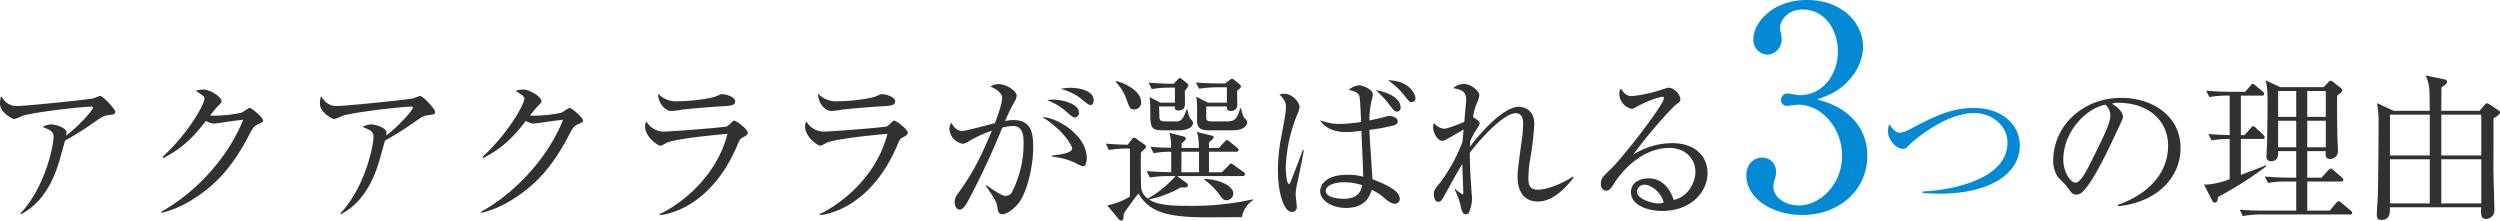
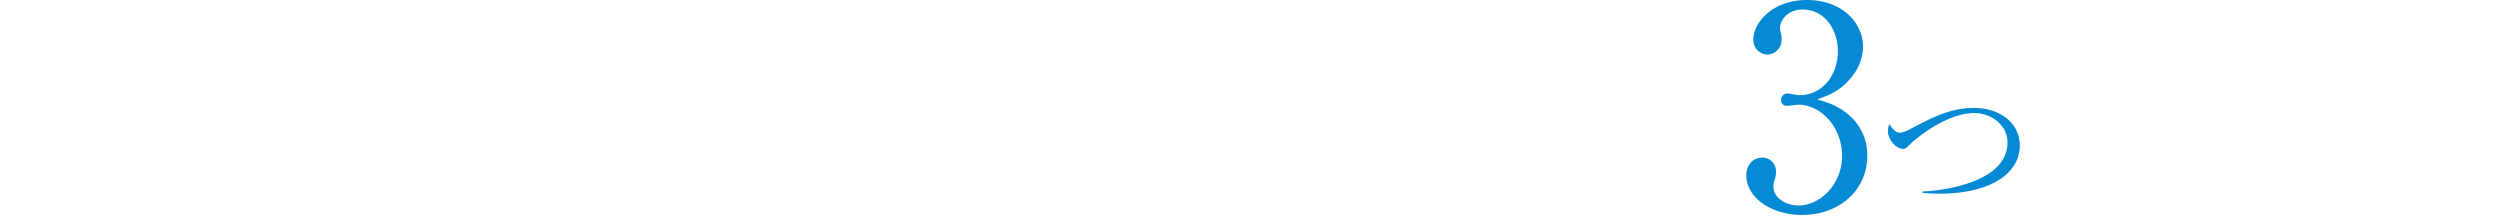
<svg xmlns="http://www.w3.org/2000/svg" width="625.16" height="55.15" viewBox="0 0 625.16 55.15">
  <g id="top-reason-title" transform="translate(724.32 -2891.57)">
-     <path id="パス_2527" data-name="パス 2527" d="M34.48-24.52c0-.68-3.08-3.92-3.72-3.92-.28,0-1.64.6-1.96.64-1.8.36-16.96,1.88-18.72,1.88-.92,0-2.64,0-4.12-2.48a6.2,6.2,0,0,0-.28,1.92c0,2.2,3.16,3.84,3.56,3.84a18.4,18.4,0,0,0,2.16-.84c2.8-.92,14.88-2.28,16.96-2.28.52,0,.56.12.56.24,0,.52-2.68,3.84-6.68,7a4.924,4.924,0,0,0,.08-.8c0-1.08-2.48-2-3.96-2a4.809,4.809,0,0,0-2.04.64c2.08.76,2.76,1.24,2.76,2.4,0,2.32-2.12,12.68-8.28,19.2l.12.24c2-1.12,6.84-3.84,9.64-13.48.2-.68,1.16-4.2,1.4-4.96a80.659,80.659,0,0,0,7.72-4.88c1.48-1,1.84-1.28,2.88-1.44C34.32-23.84,34.48-23.84,34.48-24.52Zm37,2.24c0-.76-2.88-3.16-3.32-3.16-.4,0-1.76,1.08-2.12,1.2a32.914,32.914,0,0,1-7.84.72c.52-.64,1.56-2,1.96-2.36.76-.72.92-.92.92-1.28,0-1.04-2.92-2.88-4.52-2.88a6.521,6.521,0,0,0-1.96.32c2.12,1.28,2.2,1.6,2.2,2,0,1.28-3.88,8.48-10.44,14.48l.2.32c3.96-2.08,6.88-4.36,10.6-9.28a4.508,4.508,0,0,0,2.04.68c.2,0,1-.12,1.28-.16,1.64-.24,4.36-.64,6-.8C62.8-13.16,54.72-4.32,46,.52l.08.28a26.086,26.086,0,0,0,7.84-3.4c6.12-3.8,10.32-8.8,14.16-16.28.88-1.72,1.24-2.08,2.16-2.48C71.36-21.88,71.48-22,71.48-22.28Zm43-2.24c0-.68-3.08-3.92-3.72-3.92-.28,0-1.64.6-1.96.64-1.8.36-16.96,1.88-18.72,1.88-.92,0-2.64,0-4.12-2.48a6.2,6.2,0,0,0-.28,1.92c0,2.2,3.16,3.84,3.56,3.84a18.4,18.4,0,0,0,2.16-.84c2.8-.92,14.88-2.28,16.96-2.28.52,0,.56.12.56.24,0,.52-2.68,3.84-6.68,7a4.924,4.924,0,0,0,.08-.8c0-1.08-2.48-2-3.96-2a4.809,4.809,0,0,0-2.04.64c2.08.76,2.76,1.24,2.76,2.4,0,2.32-2.12,12.68-8.28,19.2l.12.24c2-1.12,6.84-3.84,9.64-13.48.2-.68,1.16-4.2,1.4-4.96a80.658,80.658,0,0,0,7.72-4.88c1.48-1,1.84-1.28,2.88-1.44C114.32-23.84,114.48-23.84,114.48-24.52Zm37,2.24c0-.76-2.88-3.16-3.32-3.16-.4,0-1.76,1.08-2.12,1.2a32.914,32.914,0,0,1-7.84.72c.52-.64,1.56-2,1.96-2.36.76-.72.92-.92.92-1.28,0-1.04-2.92-2.88-4.52-2.88a6.521,6.521,0,0,0-1.96.32c2.12,1.28,2.2,1.6,2.2,2,0,1.28-3.88,8.48-10.44,14.48l.2.32c3.96-2.08,6.88-4.36,10.6-9.28a4.508,4.508,0,0,0,2.04.68c.2,0,1-.12,1.28-.16,1.64-.24,4.36-.64,6-.8C142.8-13.16,134.72-4.32,126,.52l.08.28a26.086,26.086,0,0,0,7.84-3.4c6.12-3.8,10.32-8.8,14.16-16.28.88-1.72,1.24-2.08,2.16-2.48C151.36-21.88,151.48-22,151.48-22.28Zm38.04-4.8c0-1.24-2.56-1.8-3.28-1.8-.36,0-.48.08-1.28.44-1.68.76-6.84,1.32-9.52,1.32a6.339,6.339,0,0,1-5.2-1.88c0,2.52,1.92,4.32,3.2,4.32a18.028,18.028,0,0,0,2.8-.32c.92-.16,7.4-.72,10.48-.88C189-26,189.52-26.28,189.52-27.08Zm3.16,7.84c0-.92-2.96-3.04-3.4-3.04-.32,0-1.44,1.28-1.8,1.44-.6.28-14.12,1.32-16.04,1.32a5.14,5.14,0,0,1-4.16-2.6,3.659,3.659,0,0,0-.28,1.36c0,2.4,2.92,4.76,3.92,4.76a8.065,8.065,0,0,0,1.44-.72c2.56-1.12,14.08-2.16,15.24-2.24-3.28,12.68-14.48,19-16.96,20.04l.08.28c2.2-.2,12.96-2.2,19.44-17.72.52-1.2.6-1.36,1.36-1.76C192.16-18.44,192.68-18.72,192.68-19.24Zm36.84-7.84c0-1.24-2.56-1.8-3.28-1.8-.36,0-.48.08-1.28.44-1.68.76-6.84,1.32-9.52,1.32a6.339,6.339,0,0,1-5.2-1.88c0,2.52,1.92,4.32,3.2,4.32a18.028,18.028,0,0,0,2.8-.32c.92-.16,7.4-.72,10.48-.88C229-26,229.52-26.28,229.52-27.08Zm3.16,7.84c0-.92-2.96-3.04-3.4-3.04-.32,0-1.44,1.28-1.8,1.44-.6.28-14.12,1.32-16.04,1.32a5.14,5.14,0,0,1-4.16-2.6,3.659,3.659,0,0,0-.28,1.36c0,2.4,2.92,4.76,3.92,4.76a8.065,8.065,0,0,0,1.44-.72c2.56-1.12,14.08-2.16,15.24-2.24-3.28,12.68-14.48,19-16.96,20.04l.08.28c2.2-.2,12.96-2.2,19.44-17.72.52-1.2.6-1.36,1.36-1.76C232.16-18.44,232.68-18.72,232.68-19.24Zm46.48-8.04c0-3.04-5.04-3.2-5.76-3.2a11.8,11.8,0,0,0-2.48.28,14.036,14.036,0,0,1,4.72,2.16c.4.28,2.16,1.88,2.68,1.88C278.96-26.16,279.16-26.76,279.16-27.28Zm-3.68,3.04c0-2.32-4.28-3.28-6.4-3.28a8.252,8.252,0,0,0-1.6.16,14.033,14.033,0,0,1,5,3c.96.8,1.56,1.32,1.92,1.32A1.125,1.125,0,0,0,275.48-24.24Zm1.96,11.28c0-5.4-7.04-10.04-11.12-10.2,5.64,3.48,7.48,7.44,7.48,7.84,0,1.36-4.4,1.72-5,1.76v.32a16.422,16.422,0,0,1,5.44,1.4,13.7,13.7,0,0,0,2.2,1C277.44-10.84,277.44-12.64,277.44-12.96Zm-13.4-2.52c0-3.16-.2-6.92-4.88-6.92a9.407,9.407,0,0,0-2.16.24c.76-1.72,1.44-3.16,2.32-4.76a3.554,3.554,0,0,0,.6-1.64c0-1-2.44-2.84-4.56-2.84a3.361,3.361,0,0,0-2,.64c.56.2,2.92,1.24,2.92,2.84,0,1.44-1.2,4.68-1.8,6.28-1.32.32-7.24,1.96-8.2,1.96-1.12,0-2-.72-2.72-2.08a3.281,3.281,0,0,0-.48,1.6,4.058,4.058,0,0,0,3.32,3.68,3.086,3.086,0,0,0,1.68-.72,33.647,33.647,0,0,1,5.64-2.56c-3.68,8.88-5.84,11.96-8.44,15.68a3.506,3.506,0,0,0-.88,2.2c0,.92.48,1.88,1.28,1.88.88,0,1.76-1.56,2.28-2.56a194.89,194.89,0,0,0,8.36-17.96,11.369,11.369,0,0,1,2.64-.4c2.68,0,2.68,2.8,2.68,4.36a26.41,26.41,0,0,1-2.8,11.96,1.815,1.815,0,0,1-1.56,1.16c-.72,0-1.48-.28-4.96-2.68l-.12.16c2.6,3.76,2.68,4.08,2.96,5.76.12.68.28,1.32,1.2,1.32,1.16,0,2.8-1.28,3.88-2.56C262.44-4,264.04-10.76,264.04-15.48ZM319.08-2.4v-.2A70.12,70.12,0,0,1,302.72-.96c-3.8,0-7.48-.12-9.72-1.6a27.034,27.034,0,0,0,7.92-3c1.32.04,1.8.04,1.8-.56a.606.606,0,0,0-.28-.52l-2.4-1.76H316.4c.24,0,.6-.08.6-.44a.727.727,0,0,0-.4-.6l-2.32-1.68c-.36-.28-.56-.4-.76-.4s-.36.16-.64.48l-1.64,1.68H308v-5.12h6.8c.28,0,.6-.08.6-.44a.86.86,0,0,0-.4-.6L313.2-17a1.174,1.174,0,0,0-.76-.4c-.16,0-.32.2-.64.52l-1.32,1.44H308v-1.44c.6-.44,1.16-.88,1.16-1.24,0-.2-.12-.32-.44-.4l-3.8-.92c.28.68.52,1.36.56,4h-4.36a8.122,8.122,0,0,0,.04-1.16c.96-.84,1.04-.92,1.04-1.12a.547.547,0,0,0-.48-.56l-3.64-.96a11.248,11.248,0,0,1,.44,3.76c-2.08-.04-3.24-.08-5.16-.24l.8,1.6a22.8,22.8,0,0,1,4.4-.36v5.12c-1.76-.04-3.56-.08-6.12-.28l.76,1.6a28.386,28.386,0,0,1,4.72-.36h1.72a26.584,26.584,0,0,1-6.96,5.64,4.273,4.273,0,0,1-1.56-2.2c-.2-.6-.16-7.44-.16-8.76a3.94,3.94,0,0,1,.08-.68c.52-.4,1.2-.96,1.2-1.32,0-.32-.32-.56-.56-.72l-1.76-1.24c-.36-.28-.48-.32-.6-.32a.753.753,0,0,0-.6.4l-1.04,1.36c-2.56-.04-4.28-.16-5.48-.28l.76,1.6a29.378,29.378,0,0,1,5.28-.36v12a16.747,16.747,0,0,1-5.68,2.2l2.88,3.48a1.187,1.187,0,0,0,.64.32c.64,0,.56-.84.6-1.68.56-.96,3.12-4.4,3.68-5.08,2.8,4.76,7.32,5.96,17.48,5.96.88,0,5.8-.04,8.4-.04A6.217,6.217,0,0,1,319.08-2.4Zm-5-1.6c0-2.2-4.04-3.64-7.24-3.68v.2a16.769,16.769,0,0,1,3.88,3.88c.64.88.92,1.24,1.72,1.24A1.673,1.673,0,0,0,314.08-4Zm-8.56-5.36h-4.44c.04-2.52.04-2.8.04-5.12h4.4Zm12.04-12.4c0-.44-.12-.56-.6-1.08-.4-.4-.56-.96-.96-2.52h-.16c-.68,2.04-1.08,3.28-3.08,3.28h-4c-1.12,0-1.44-.16-1.44-1.12v-2.6h5.16c-.04.48-.04,1.12.88,1.12,1.52,0,1.72-1,1.72-1.6,0-.56-.04-2.96-.04-3.44.64-.48.96-.84.96-1.12,0-.16-.28-.48-.44-.6l-1.28-1.04c-.12-.08-.36-.28-.52-.28s-.4.2-.52.28l-1.16.92h-1.24c-.68,0-2.96,0-6.12-.24l.8,1.56a28.344,28.344,0,0,1,4.68-.36h2.28v3.84h-4.76l-2.88-1.48a25.828,25.828,0,0,1,.2,3.56c0,.48-.04,2.52,0,2.92.24,1.92,1.8,1.92,3.64,1.92h5.2C316.64-19.84,317.56-21.04,317.56-21.76ZM304-21.68c0-.44-.24-.64-.64-1.04a5.878,5.878,0,0,1-.72-2.32l-.24-.04c-.4,1.2-1,3-2.32,3h-2.96c-1,0-1.48-.08-1.52-1.12,0-.32,0-.56-.08-2.6h3.96c-.04.4-.08,1,.84,1,1.68,0,1.68-1.16,1.68-1.92,0-.48-.04-2.56-.04-3a5.1,5.1,0,0,0,.92-1.36,1.225,1.225,0,0,0-.4-.56l-1.24-1a1.115,1.115,0,0,0-.52-.28.889.889,0,0,0-.52.36l-1.04,1.08c-1.28,0-3.44-.08-6.24-.28l.76,1.6a28.484,28.484,0,0,1,4.72-.36h1.08v3.76h-3.6l-2.72-1.4c.08.72.16,2.12.16,3.2,0,4.48,0,5.12,3.44,5.12h4C301.72-19.84,304-20.24,304-21.68Zm-12.96-5.2c0-2.84-4.24-4.88-6.28-5.28l-.04.24a12.29,12.29,0,0,1,2.64,4.32c.84,2.28.96,2.52,1.96,2.52A1.684,1.684,0,0,0,291.04-26.88Zm64.68,24.2c0-2.16-3.6-3.64-6.84-4.96-.08-1.76-.72-10.36-.76-12.32a44.172,44.172,0,0,0,6.24-1.16c.4-.2.84-.36.84-.96,0-.92-1.32-1.36-2.12-1.36a3.536,3.536,0,0,0-.96.2c-1.48.4-2.76.68-4,.92a22.165,22.165,0,0,1,.52-4.92,5.626,5.626,0,0,0,.32-1.6c0-1.4-2.84-2.28-3.44-2.28a4.746,4.746,0,0,0-2.56,1.16c1.88.44,2.44.88,2.64,1.48s.4,5.28.44,6.56a43.165,43.165,0,0,1-5.32.48,13.314,13.314,0,0,1-4.92-.92c1.12,2.04,3.84,2.96,6.44,2.96a32.245,32.245,0,0,0,3.88-.32c0,.32.08,1.8.08,2.16.36,7.6.36,8.44.36,9.32a13.925,13.925,0,0,0-3.96-.48c-6.08,0-6.8,3.16-6.8,4.08,0,2.36,3,4.2,6.4,4.2,4.92,0,5.92-2.84,6.52-4.52a12.085,12.085,0,0,1,3.2,2.12c1.48,1.24,2.08,1.36,2.64,1.36A1.191,1.191,0,0,0,355.72-2.68Zm-9.44-3.44c-.28,2.08-1.64,3.4-4.6,3.4-2,0-4.48-.56-4.48-1.92,0-1.48,2.28-2.2,4.4-2.2A13.376,13.376,0,0,1,346.28-6.12ZM359.64-27.8c0-.92-1.28-4.44-6.88-4.56a18.084,18.084,0,0,1,4,3.68c1.24,1.6,1.4,1.76,1.92,1.76A.918.918,0,0,0,359.64-27.8Zm-3.72,2.32c0-2.84-4.28-4.2-6.2-4.36a21.81,21.81,0,0,1,3.4,3.6c.96,1.28,1.28,1.72,1.88,1.72A.933.933,0,0,0,355.92-25.48Zm-24.2,10.64-.24-.08c-.4,1.04-2.28,6-2.72,7.12s-.52,1.36-.8,1.36c-.48,0-.76-2.68-.76-4.12a38.3,38.3,0,0,1,3-13.52,4.52,4.52,0,0,0,.44-1.64c0-1.08-1.72-3.28-3.92-3.28a2.575,2.575,0,0,0-1.12.28,3.692,3.692,0,0,1,1.64,3.36c0,1.16-.92,5.8-1.16,7.16a43.944,43.944,0,0,0-.84,8.52c0,5.04,1.36,10.24,3.48,10.24a1.145,1.145,0,0,0,1.24-1.28c0-.44-.28-2.56-.28-3.04a15.418,15.418,0,0,1,.44-3.08C331.04-11.2,331.16-11.68,331.72-14.84Zm67.48,6.8-.24-.24C397.4-7.12,393.08-5,390.24-5c-2.28,0-2.36-1.48-2.36-3.08a29.851,29.851,0,0,1,.44-4.52,76.153,76.153,0,0,0,1.04-8.84c0-3.24-2.24-4.28-3.92-4.28-3.84,0-9.72,6.68-12.16,9.96,0-.76.04-.96.04-1.36a17.508,17.508,0,0,1,1.24-2.4,10.75,10.75,0,0,0,1.16-2.04c0-.52-1.4-1.52-1.68-1.56a14.518,14.518,0,0,1,.92-3.48,5.878,5.878,0,0,0,.64-2c0-1.08-2.04-2.84-3.92-2.84a4.155,4.155,0,0,0-2.6,1.04c2.08.44,3.24.72,3.24,3.04,0,.08-.4,4.68-.48,5.4-.84.36-4.12,1.72-5.08,1.72a3.837,3.837,0,0,1-2.48-1.4,2.029,2.029,0,0,0-.24,1c0,1.36,1.08,3.44,2.36,3.44.64,0,4.44-2.4,5.28-2.84-.12,1.28-.24,2.52-.28,3.08a41.986,41.986,0,0,1-5.52,10.12c-1.56,1.84-1.64,2-1.64,3.04,0,.8.28,1.84,1.08,1.84.68,0,.96-.48,1.6-1.64,1.48-2.64,3.08-5.72,4.44-7.8,0,1.12.24,6.52.24,7.08,0,.28-.04.48-.24.48a8.64,8.64,0,0,1-1.72-1.28l-.2.12a16.325,16.325,0,0,1,1.6,4.56c.2.88.52,1.6,1.2,1.6a.814.814,0,0,0,.8-.48,10.338,10.338,0,0,0,.76-3.28c0-.08-.2-2.6-.2-2.84-.24-2.96-.36-5.84-.36-8.8,1.76-2.4,8.2-9.88,11.48-9.88,1.84,0,1.84,2,1.84,2.76a34.853,34.853,0,0,1-.36,4.12c-.16,1.24-1.04,7.32-1.04,8.72s.04,6.48,5.12,6.48C394.28-2.04,397.68-6.04,399.2-8.04Zm33.48-1.12c0-3.64-2.52-7.48-8.96-7.48a18.694,18.694,0,0,0-9.6,2.84A115.181,115.181,0,0,1,424.44-26c1.44-1.08,1.44-1.12,1.44-1.76a3.537,3.537,0,0,0-2.92-2.76c-.2,0-1.52.44-1.8.52a34.743,34.743,0,0,1-7.36,1.6c-1.12,0-1.84-.36-2.76-1.88a1.773,1.773,0,0,0-.44,1.32,3.913,3.913,0,0,0,3.24,3.76c.12,0,1.68-.84,1.76-.88a23.34,23.34,0,0,1,5.72-2.16c.32,0,.44.16.44.4,0,1.52-9.84,14.28-13.04,17.44C406.32-8.08,406-7.76,406-6.44c0,1.4.88,1.68,1.36,1.68.84,0,1.2-.6,2.2-2.2.6-.92,5.76-8.48,13.56-8.48,4.08,0,6.52,2.8,6.52,5.96,0,3.04-2.24,6.48-5.44,7.04-1.04-3.32-3.28-5.4-6.28-5.4-1.64,0-4.4.72-4.4,3.48,0,3.12,3.96,4.68,7.8,4.68C428.68.32,432.68-4.56,432.68-9.16ZM421.72-1.8a3.8,3.8,0,0,1-1.4.24c-1.16,0-5.28-.92-5.28-3a1.81,1.81,0,0,1,1.92-1.68C418.28-6.24,420.88-4.76,421.72-1.8ZM550.96-15.4c0-8.04-7.04-12.56-14.8-12.56-9.76,0-17.04,7.08-17.04,15.68a7.427,7.427,0,0,0,1.12,4.08c.28.36,1.88,1.84,2.16,2.24,1.2,1.68,1.56,2.2,2.48,2.2a2.318,2.318,0,0,0,1.28-.44c2.72-2.24,6.48-10.28,9.04-15.76,1.24-2.6,1.36-2.88,1.36-3.32,0-.56-.6-2.04-2.76-3.2a3.155,3.155,0,0,1,1.64-.24c6.96,0,12.4,4,12.4,10.76,0,6.08-4,11.72-12.56,14.76l.04.32C544.48-1.68,550.96-7.64,550.96-15.4ZM533.4-23.68c0,2.08-1.32,4.68-5.32,12.72-.68,1.36-2.24,4.2-3.32,4.2-1.56,0-3.12-3-3.12-5.72,0-7.36,6.12-13.04,10.52-13.76A3.5,3.5,0,0,1,533.4-23.68ZM582.64-8v-6.64h4.64c-.08,1.04-.12,1.96,1.08,1.96a1.909,1.909,0,0,0,1.96-1.92c0-.6-.16-3.68-.16-4.4-.04-2.8-.08-6.92-.04-9.52,1.16-.88,1.28-.96,1.28-1.32a1.237,1.237,0,0,0-.44-.64l-1.72-1.36a1.545,1.545,0,0,0-.76-.4c-.2,0-.4.2-.56.36l-1.16,1.24H575.92l-3.72-1.72c.4,1.28.52,2.36.52,6.6,0,1.2-.08,7.48-.12,9,0,.48-.16,2.96-.16,3.48a1.033,1.033,0,0,0,1.16,1.16c1.84,0,1.8-1.64,1.76-2.52h4.52V-8h-1.72c-.56,0-3.4-.04-6.12-.28l.8,1.6a24.1,24.1,0,0,1,4.68-.36h2.36V.24h-8c-.36,0-3.36,0-6.12-.24l.76,1.6a26.073,26.073,0,0,1,4.72-.4h22.04c.28,0,.6-.04.6-.4,0-.28-.24-.44-.4-.6L591.2-1.72a1.318,1.318,0,0,0-.72-.4c-.2,0-.4.2-.64.48L588.28.24h-5.64V-7.04h8.44c.28,0,.6-.08.6-.44a1.06,1.06,0,0,0-.4-.6l-2.04-1.76c-.44-.4-.6-.44-.76-.44-.2,0-.32.12-.68.52L586.2-8Zm-2.76-21.68v6.48h-4.52v-6.48Zm0,7.44v6.64h-4.52v-6.64Zm2.76,6.64v-6.64h4.64v6.64Zm0-7.6v-6.48h4.64v6.48Zm-11.36-5.32c.2,0,.6-.04.6-.44a.905.905,0,0,0-.4-.6L569.76-31c-.36-.32-.56-.44-.76-.44-.24,0-.36.16-.64.52l-1.24,1.44h-3.6c-2.04,0-4.08-.08-6.16-.28l.8,1.6a27.066,27.066,0,0,1,5.08-.36v9.88c-2.6-.08-3.84-.16-5.32-.28l.8,1.6a28.316,28.316,0,0,1,4.52-.36V-7.64a18.9,18.9,0,0,1-5.68,1.36,5.373,5.373,0,0,1-.76-.04l2,3.92c.16.32.36.64.72.64.64,0,.76-.76.84-1.44a89.975,89.975,0,0,0,12.04-7.64l-.12-.28c-.96.48-5.36,2.08-6.24,2.44v-9h5.36c.24,0,.6,0,.6-.44a.948.948,0,0,0-.36-.6l-1.84-1.72c-.28-.28-.48-.44-.68-.44-.24,0-.44.28-.64.52l-1.52,1.72h-.92v-9.88Zm32.96,3.8-4.16-1.92a25.62,25.62,0,0,1,.4,4.88c0,2.08-.08,15.28-.2,18.56-.04,1.2-.24,3.2-.24,4.44,0,1.2.52,1.32,1.12,1.32,2.16,0,2.16-1.64,2.16-3.16h22.8c-.04,1.8-.12,2.92,1.28,2.92A2.141,2.141,0,0,0,629.44.04c0-1.4-.24-8.28-.24-9.84,0-1.84.04-10.96,0-13,.68-.44,1.64-1,1.64-1.52,0-.2-.24-.44-.56-.64l-2-1.32a1.6,1.6,0,0,0-.68-.32c-.24,0-.44.24-.64.44l-1.24,1.44h-9.56c0-.84.04-4.96.04-5.88.48-.28,1.4-.84,1.4-1.4,0-.36-.44-.56-.72-.6l-4.64-.96a10.055,10.055,0,0,1,.96,4.12c.04.68.04,3.96.08,4.72Zm9.04.96v10.2h-9.96v-10.2Zm0,11.16V-1.56h-9.96V-12.6Zm2.88,11.04V-12.6h10V-1.56Zm0-12v-10.2h10v10.2Z" transform="translate(-730 2944)" fill="#313131" />
    <path id="パス_2528" data-name="パス 2528" d="M20.09-27.58c2.87-.98,6.02-2.17,8.89-5.95a12.1,12.1,0,0,0,2.59-7.14c0-6.16-5.39-11.76-14-11.76-8.96,0-13.44,5.95-13.44,9.8a3.624,3.624,0,0,0,3.5,3.85,3.7,3.7,0,0,0,3.57-3.85,6.9,6.9,0,0,0-.21-1.68,5.58,5.58,0,0,1-.21-1.05c0-2.03,1.96-4.69,5.67-4.69,5.53,0,8.82,5.04,8.82,10.5,0,5.67-3.71,10.92-9.59,10.92-.49,0-2.59-.42-3.01-.42a1.584,1.584,0,0,0-1.61,1.61,1.381,1.381,0,0,0,1.54,1.47c.42,0,2.38-.28,2.8-.28,5.6,0,10.92,5.6,10.92,12.81,0,7.07-5.46,12.39-10.85,12.39-3.29,0-6.3-1.96-6.3-4.62a4.982,4.982,0,0,1,.21-1.61A5.769,5.769,0,0,0,9.8-9.52a3.427,3.427,0,0,0-3.43-3.5c-1.96,0-3.99,1.4-3.99,4.48,0,5.6,6.37,9.87,13.93,9.87,9.24,0,16.31-6.16,16.31-14.77A13,13,0,0,0,27.86-23.8C25.41-25.9,23.31-26.6,20.09-27.58ZM70.76-16c0-5.76-5.08-9.44-11.44-9.44-5.76,0-9.88,2.12-15.76,5.16a6.9,6.9,0,0,1-2.84,1.04c-1.04,0-1.84-1.08-2.6-2.12a4.527,4.527,0,0,0-.32,1.72c0,2.4,2.28,4.44,3.68,4.44.72,0,.84-.16,1.88-1.2.76-.76,8.68-7.76,16.04-7.76,4.4,0,8.28,3.16,8.28,7.36,0,10.28-17.16,12.16-21.24,12.24v.36c.88.08,2.2.2,4.24.2C63.68-4,70.76-9.24,70.76-16Z" transform="translate(-290 2944)" fill="#048ad4" />
  </g>
</svg>